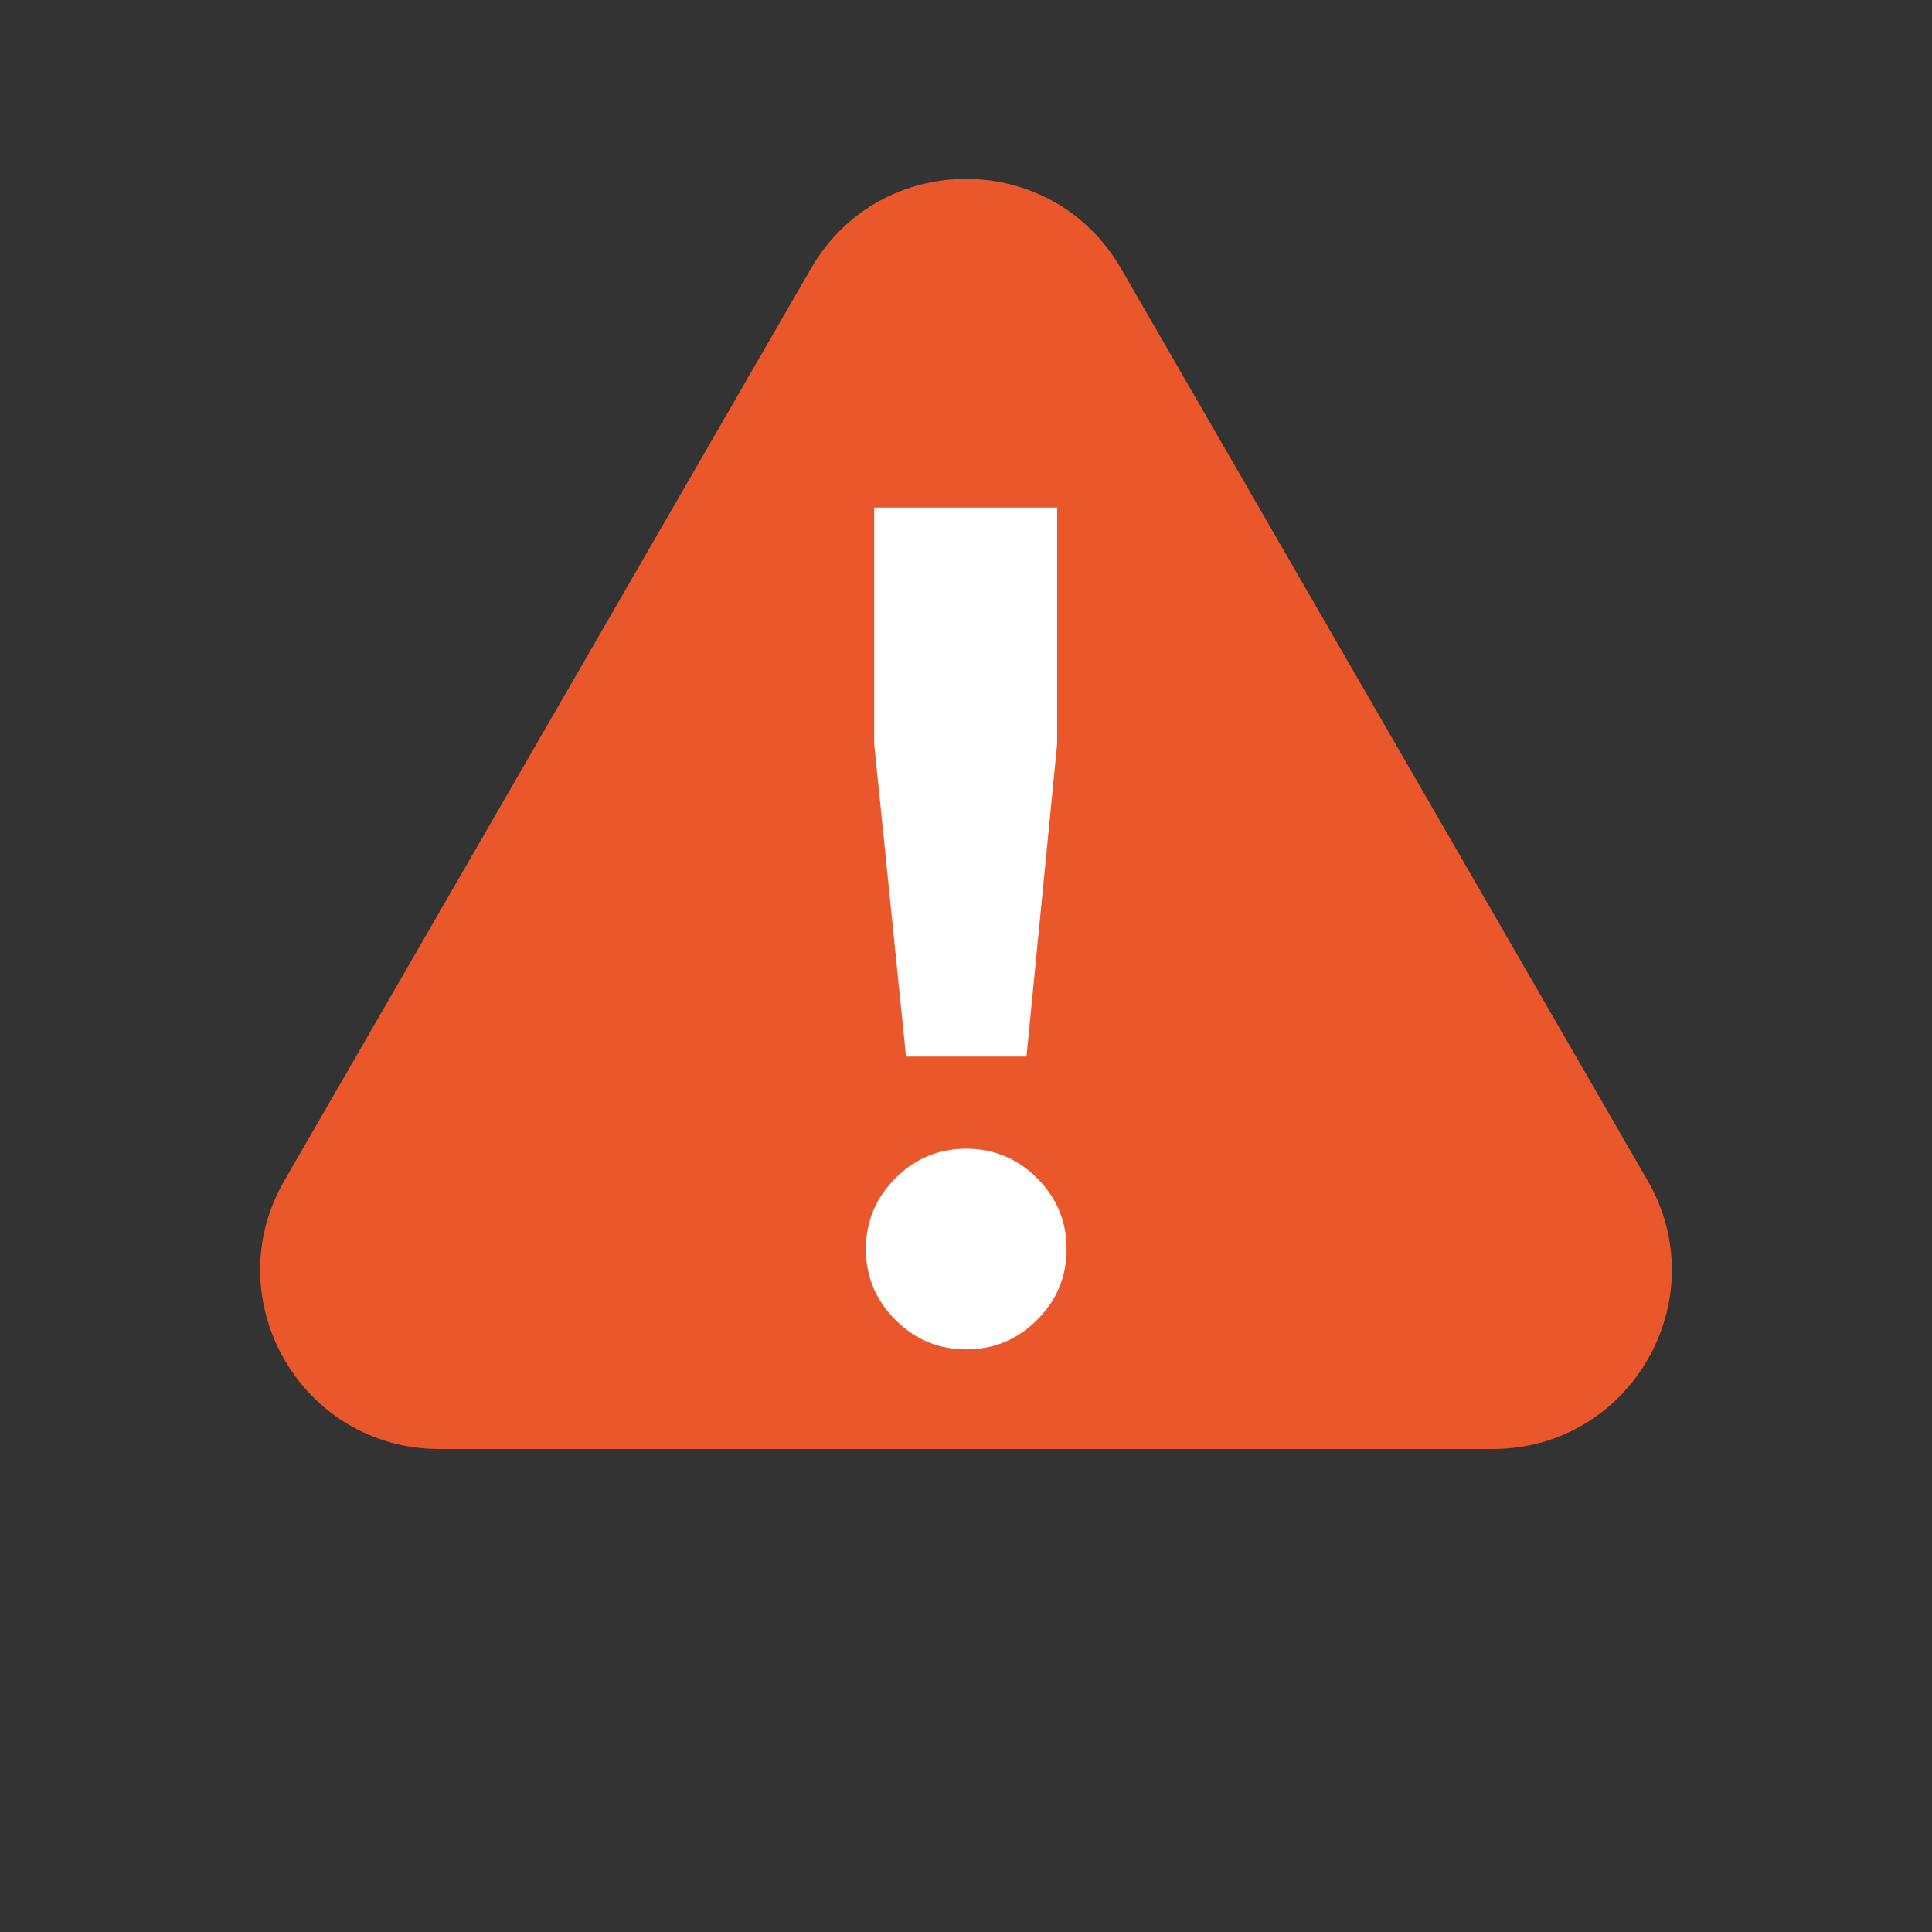
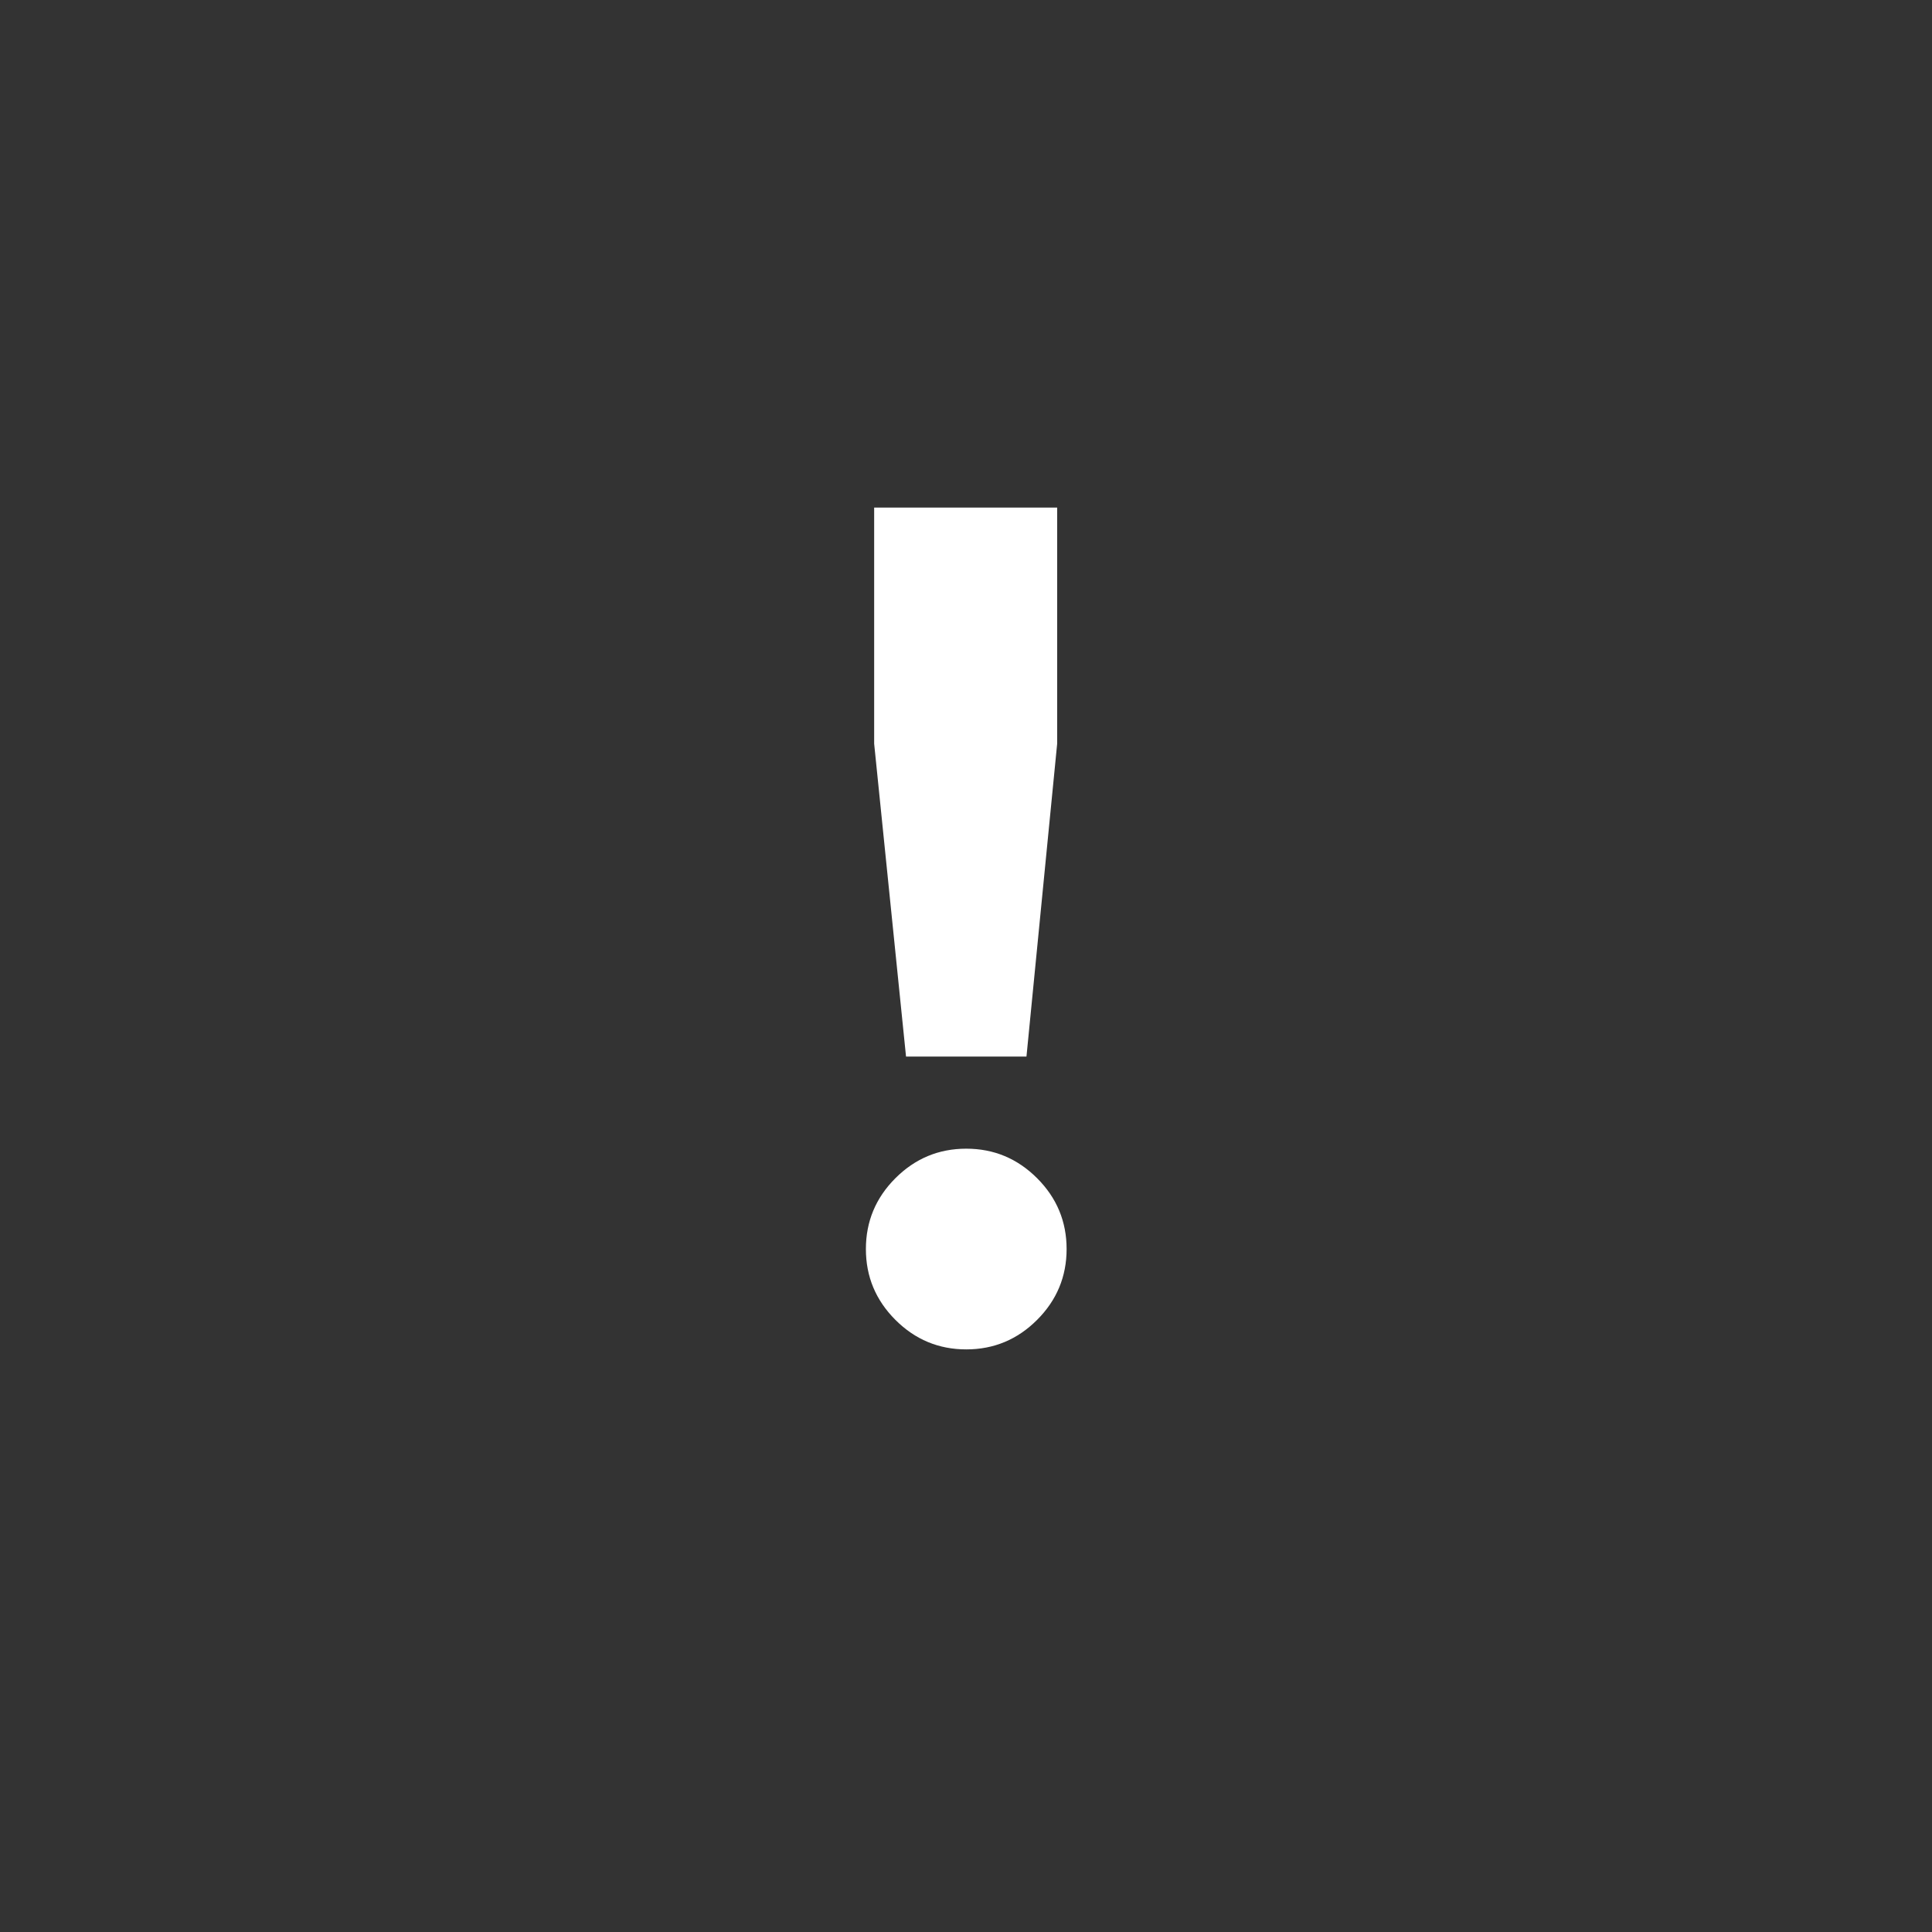
<svg xmlns="http://www.w3.org/2000/svg" width="54" height="54" viewBox="0 0 54 54" fill="none">
  <rect x="0" y="0" width="54" height="54" fill="#333333" stroke="none" />
-   <path d="M22.67 7.5C24.594 4.167 29.406 4.167 31.33 7.5L46.053 33C47.977 36.333 45.571 40.5 41.722 40.5H12.278C8.429 40.5 6.023 36.333 7.947 33L22.67 7.5Z" fill="#E9572B" />
  <path d="M25.324 29.532L24.433 20.787V14.187H29.548V20.787L28.69 29.532H25.324ZM28.987 36.891C28.437 37.441 27.777 37.716 27.007 37.716C26.237 37.716 25.577 37.441 25.027 36.891C24.477 36.341 24.202 35.681 24.202 34.911C24.202 34.141 24.477 33.481 25.027 32.931C25.577 32.381 26.237 32.106 27.007 32.106C27.777 32.106 28.437 32.381 28.987 32.931C29.537 33.481 29.812 34.141 29.812 34.911C29.812 35.681 29.537 36.341 28.987 36.891Z" fill="white" />
</svg>